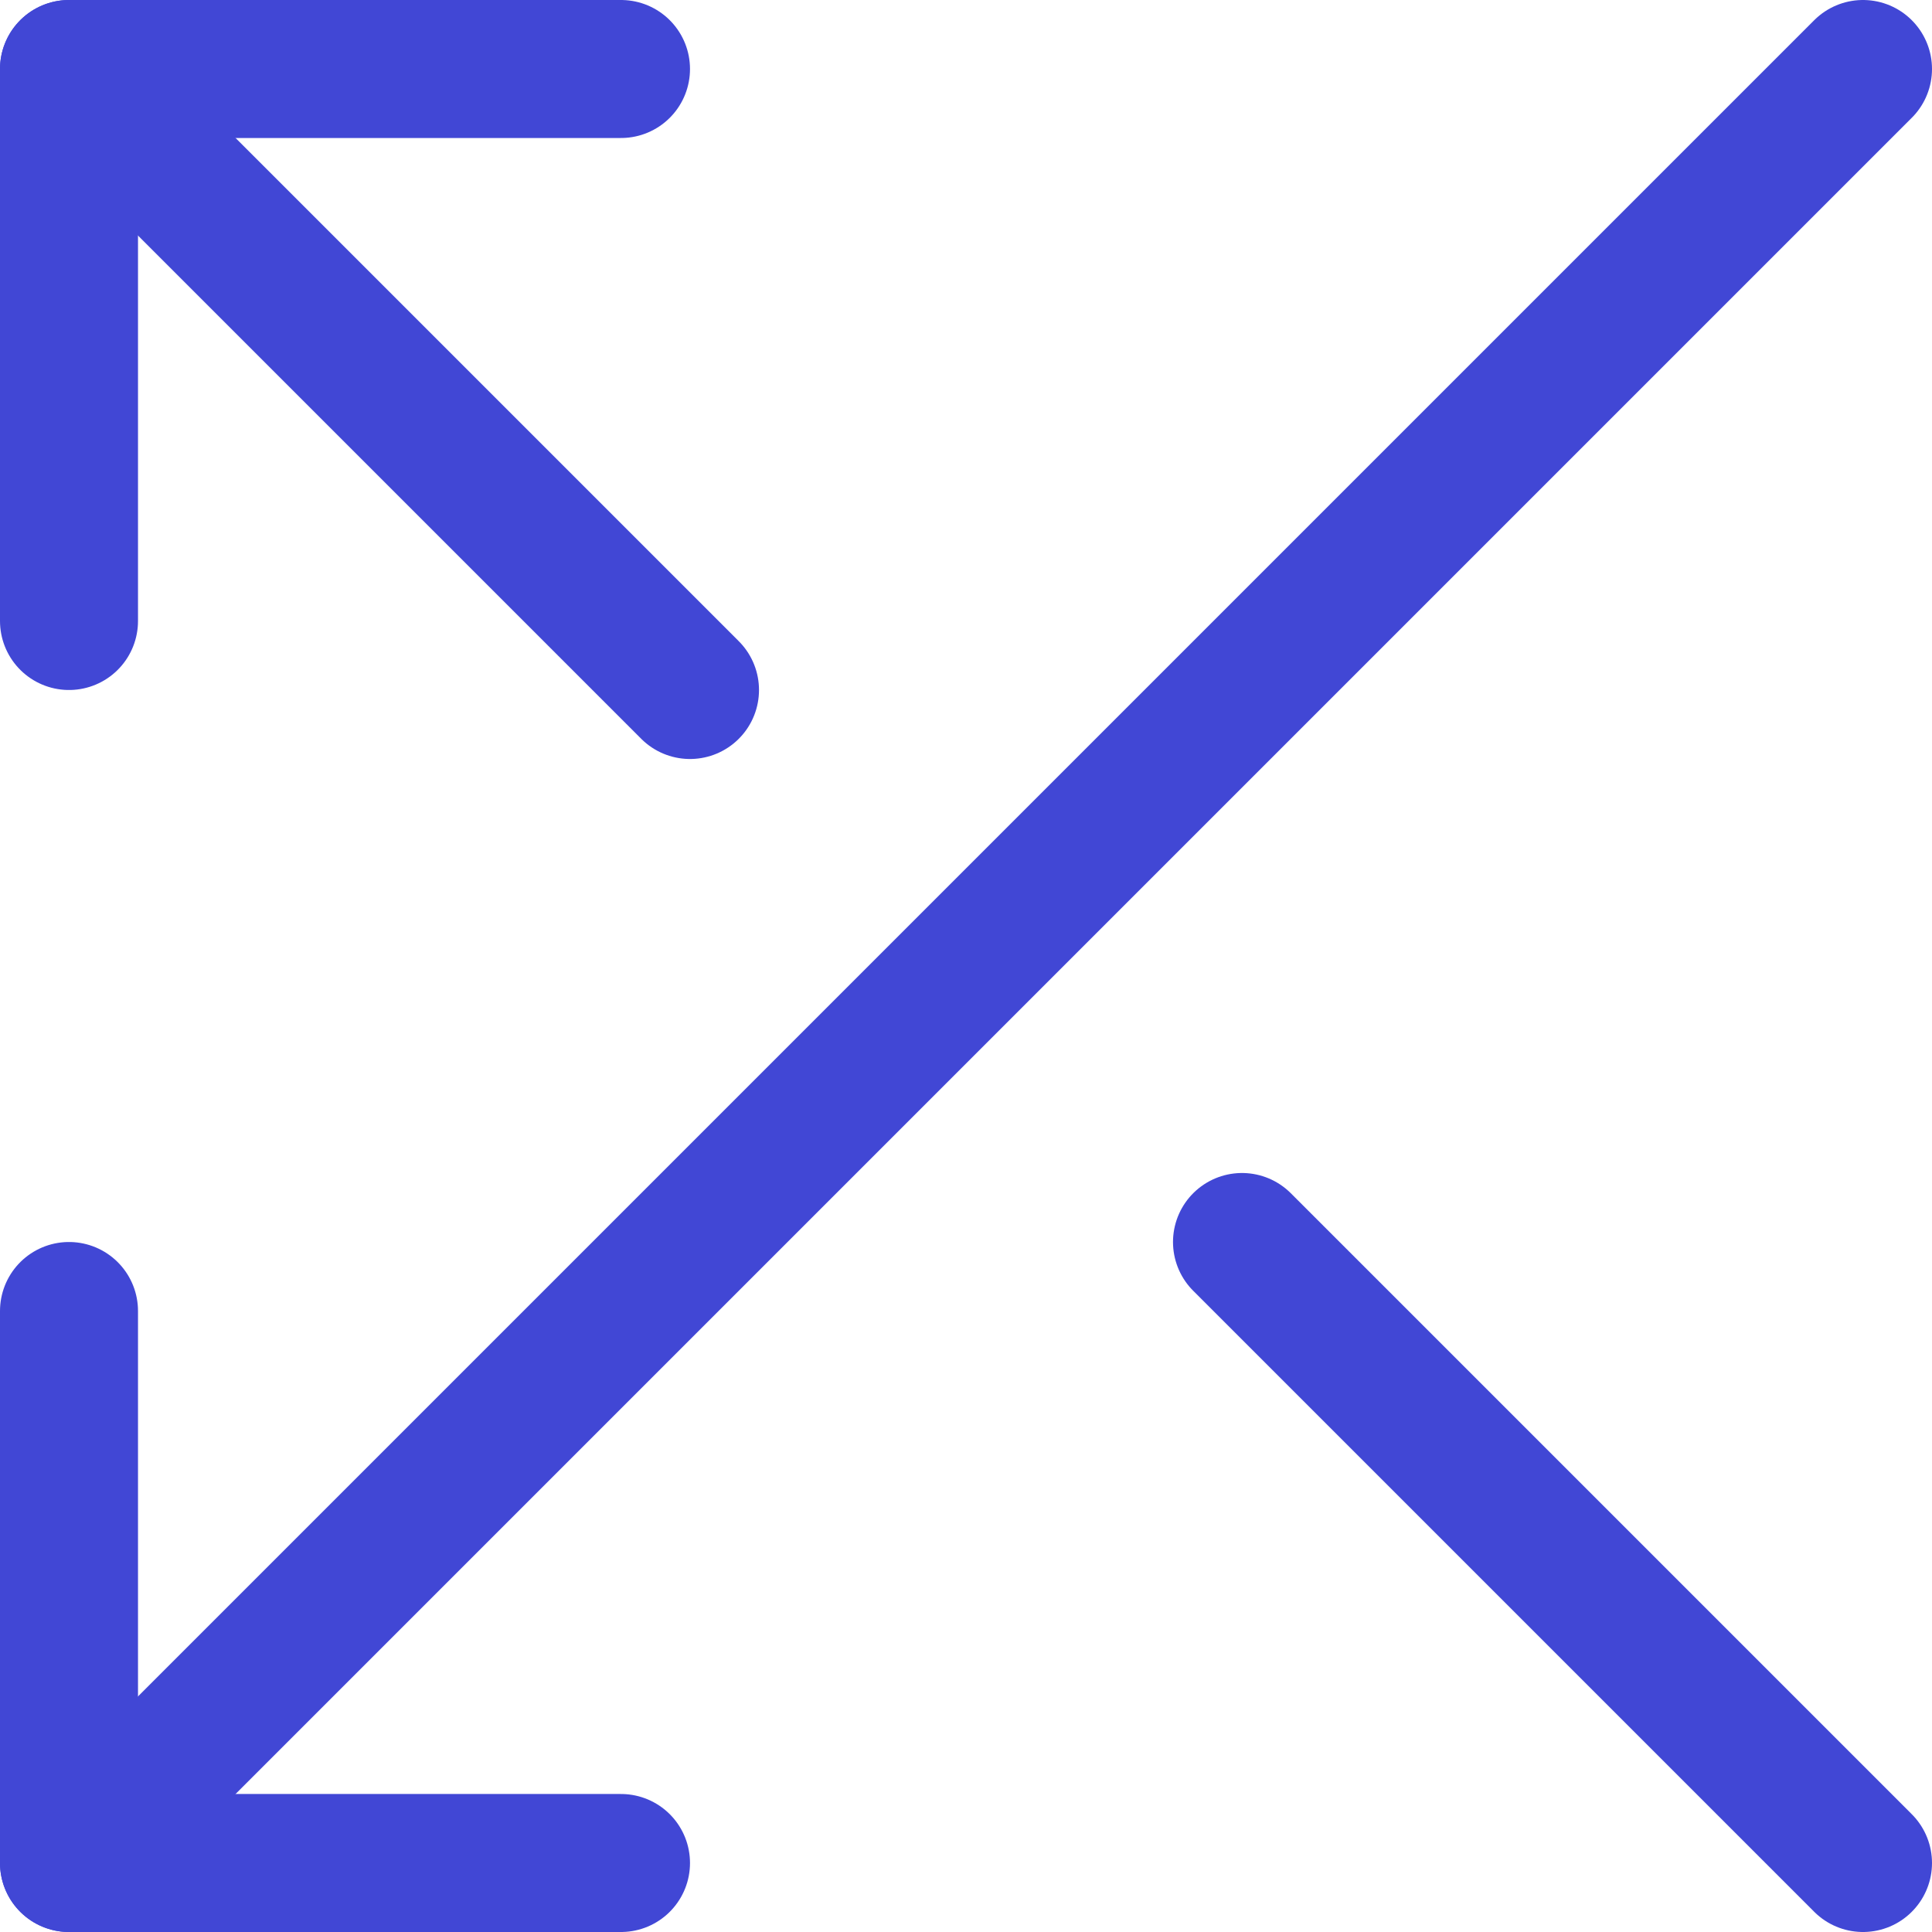
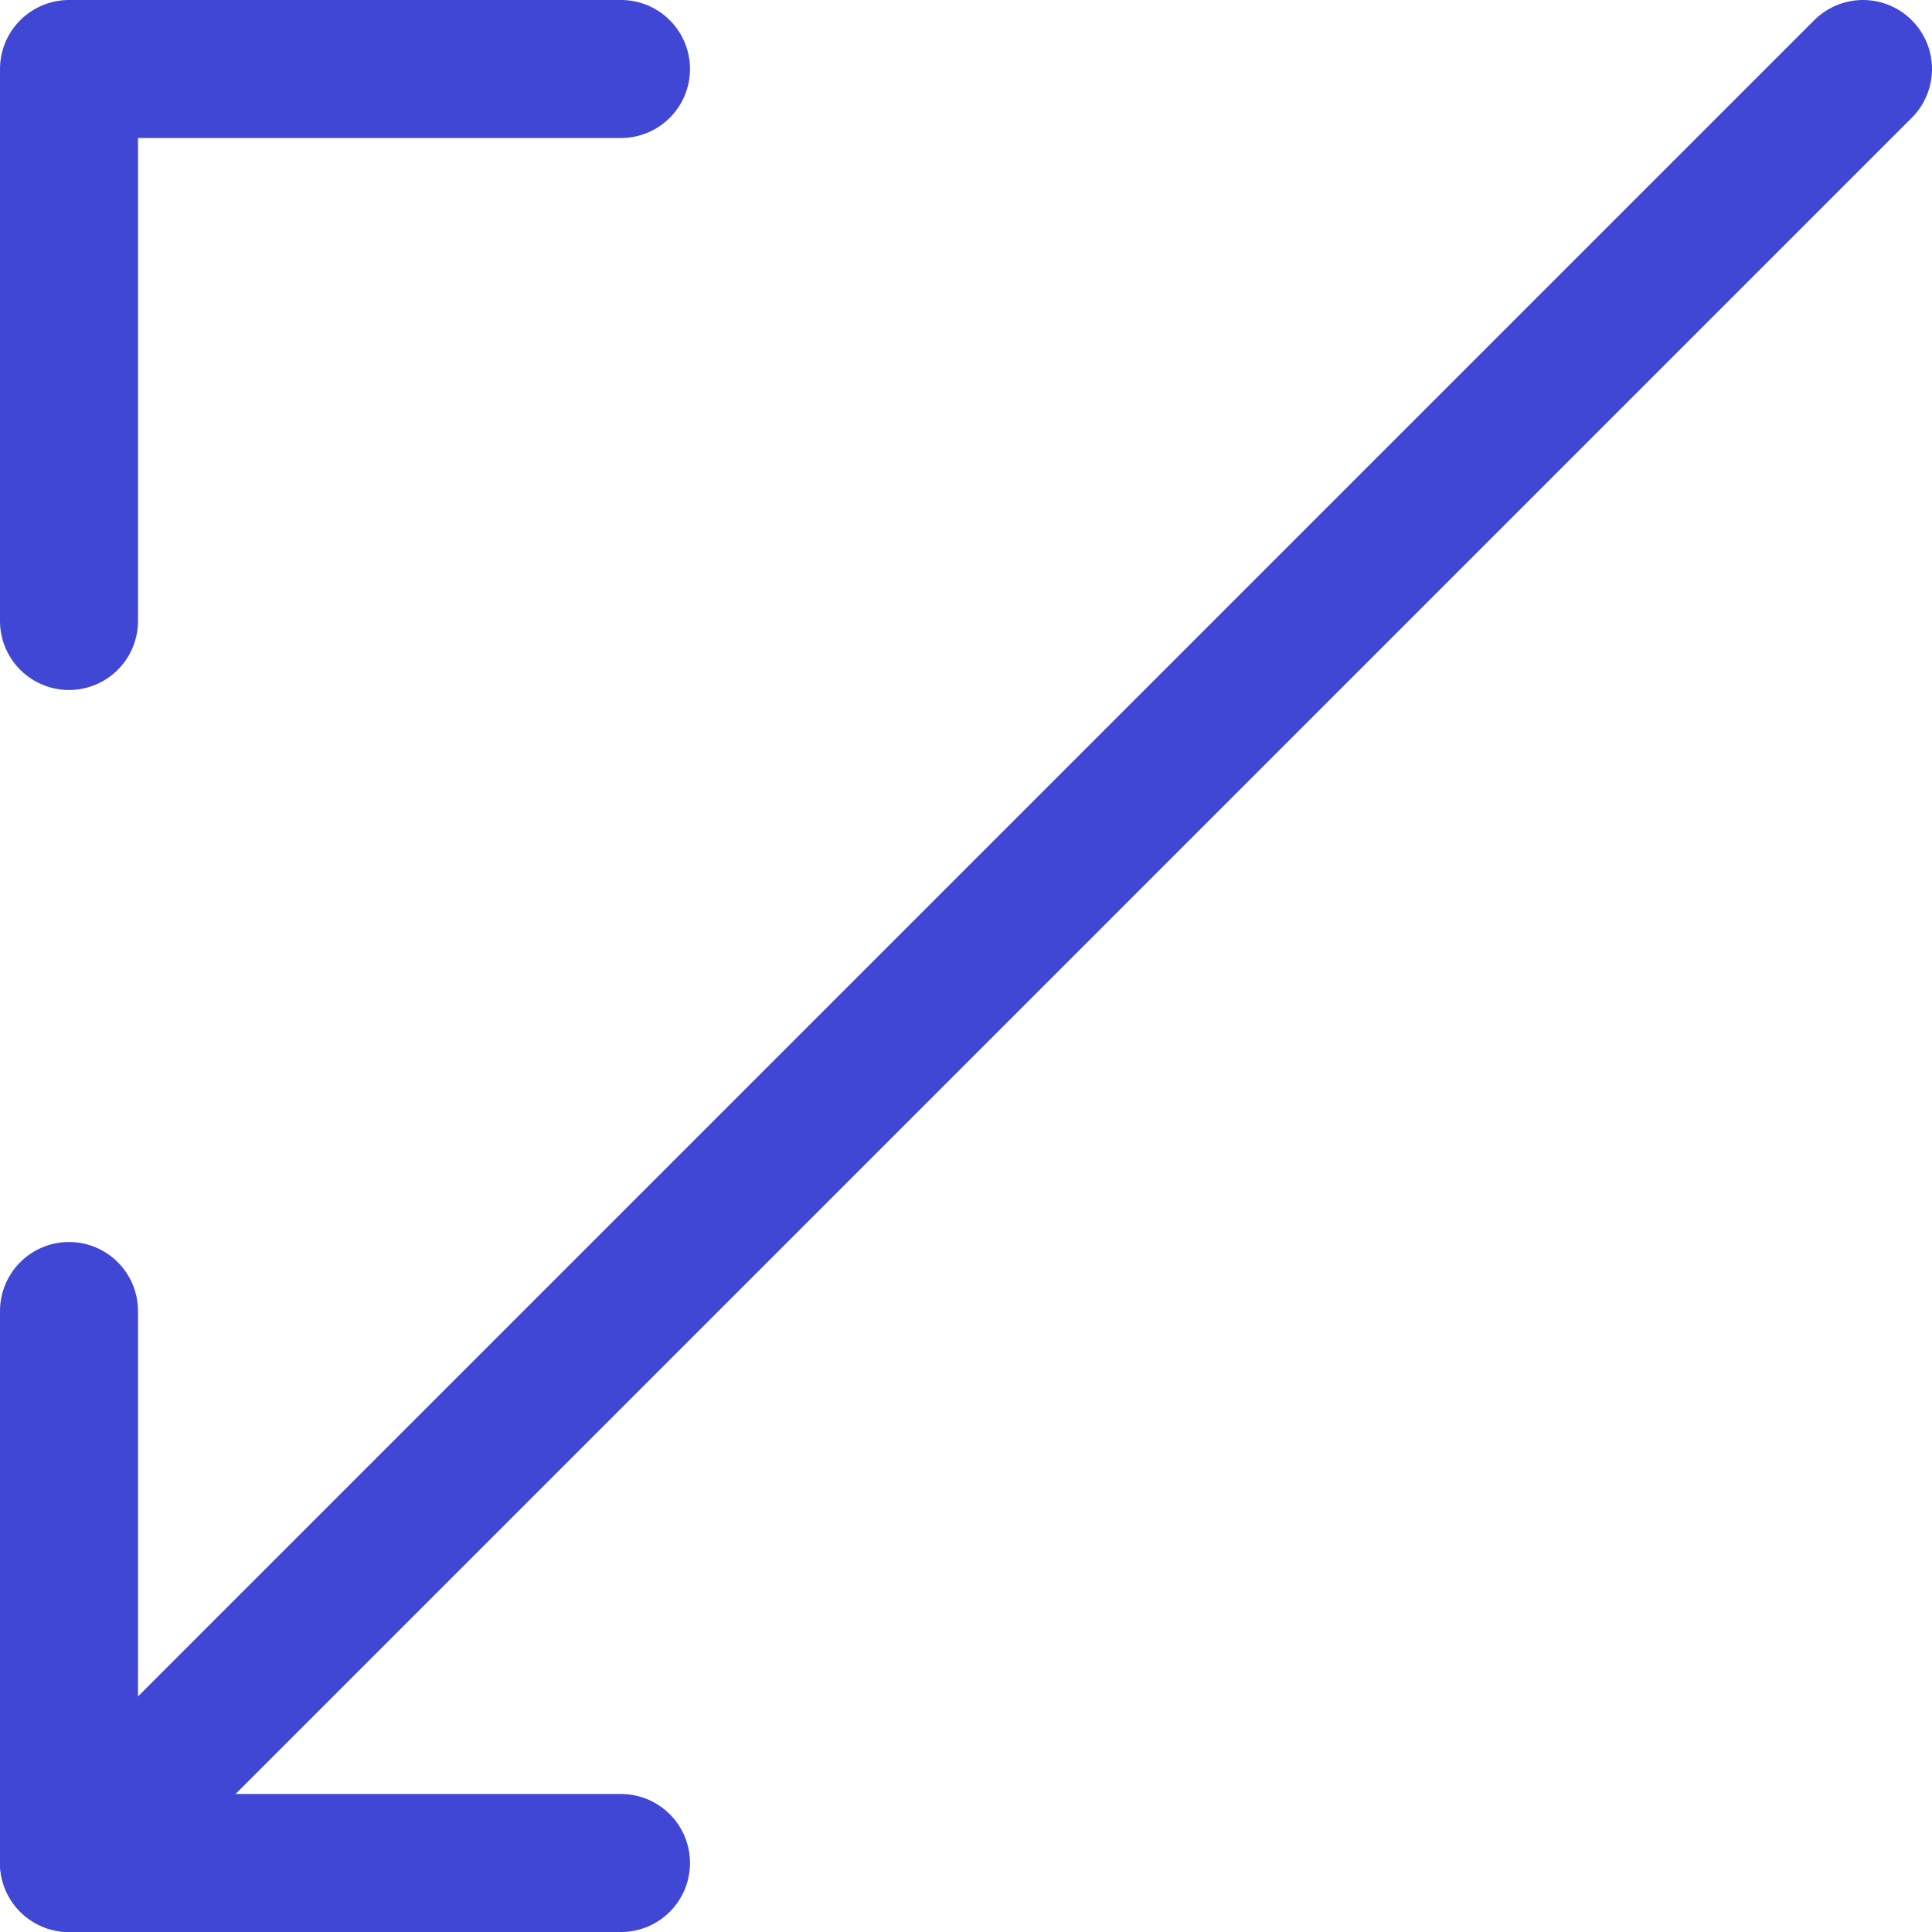
<svg xmlns="http://www.w3.org/2000/svg" fill="none" viewBox="0 0 14 14" id="Arrow-Crossover-Left--Streamline-Core">
  <desc>Arrow Crossover Left Streamline Icon: https://streamlinehq.com</desc>
  <g id="arrow-crossover-left--cross-move-over-arrow-arrows-left">
    <path id="Vector" stroke="#4147d5" stroke-linecap="round" stroke-linejoin="round" d="m13.5 0.5 -13 13" stroke-width="1" />
    <path id="Vector_2" stroke="#4147d5" stroke-linecap="round" stroke-linejoin="round" d="M4.5 13.5h-4v-4" stroke-width="1" />
-     <path id="Vector_3" stroke="#4147d5" stroke-linecap="round" stroke-linejoin="round" d="M5 5 0.5 0.5" stroke-width="1" />
    <path id="Vector_4" stroke="#4147d5" stroke-linecap="round" stroke-linejoin="round" d="M4.5 0.5h-4v4" stroke-width="1" />
-     <path id="Vector_5" stroke="#4147d5" stroke-linecap="round" stroke-linejoin="round" d="m9 9 4.5 4.5" stroke-width="1" />
  </g>
</svg>